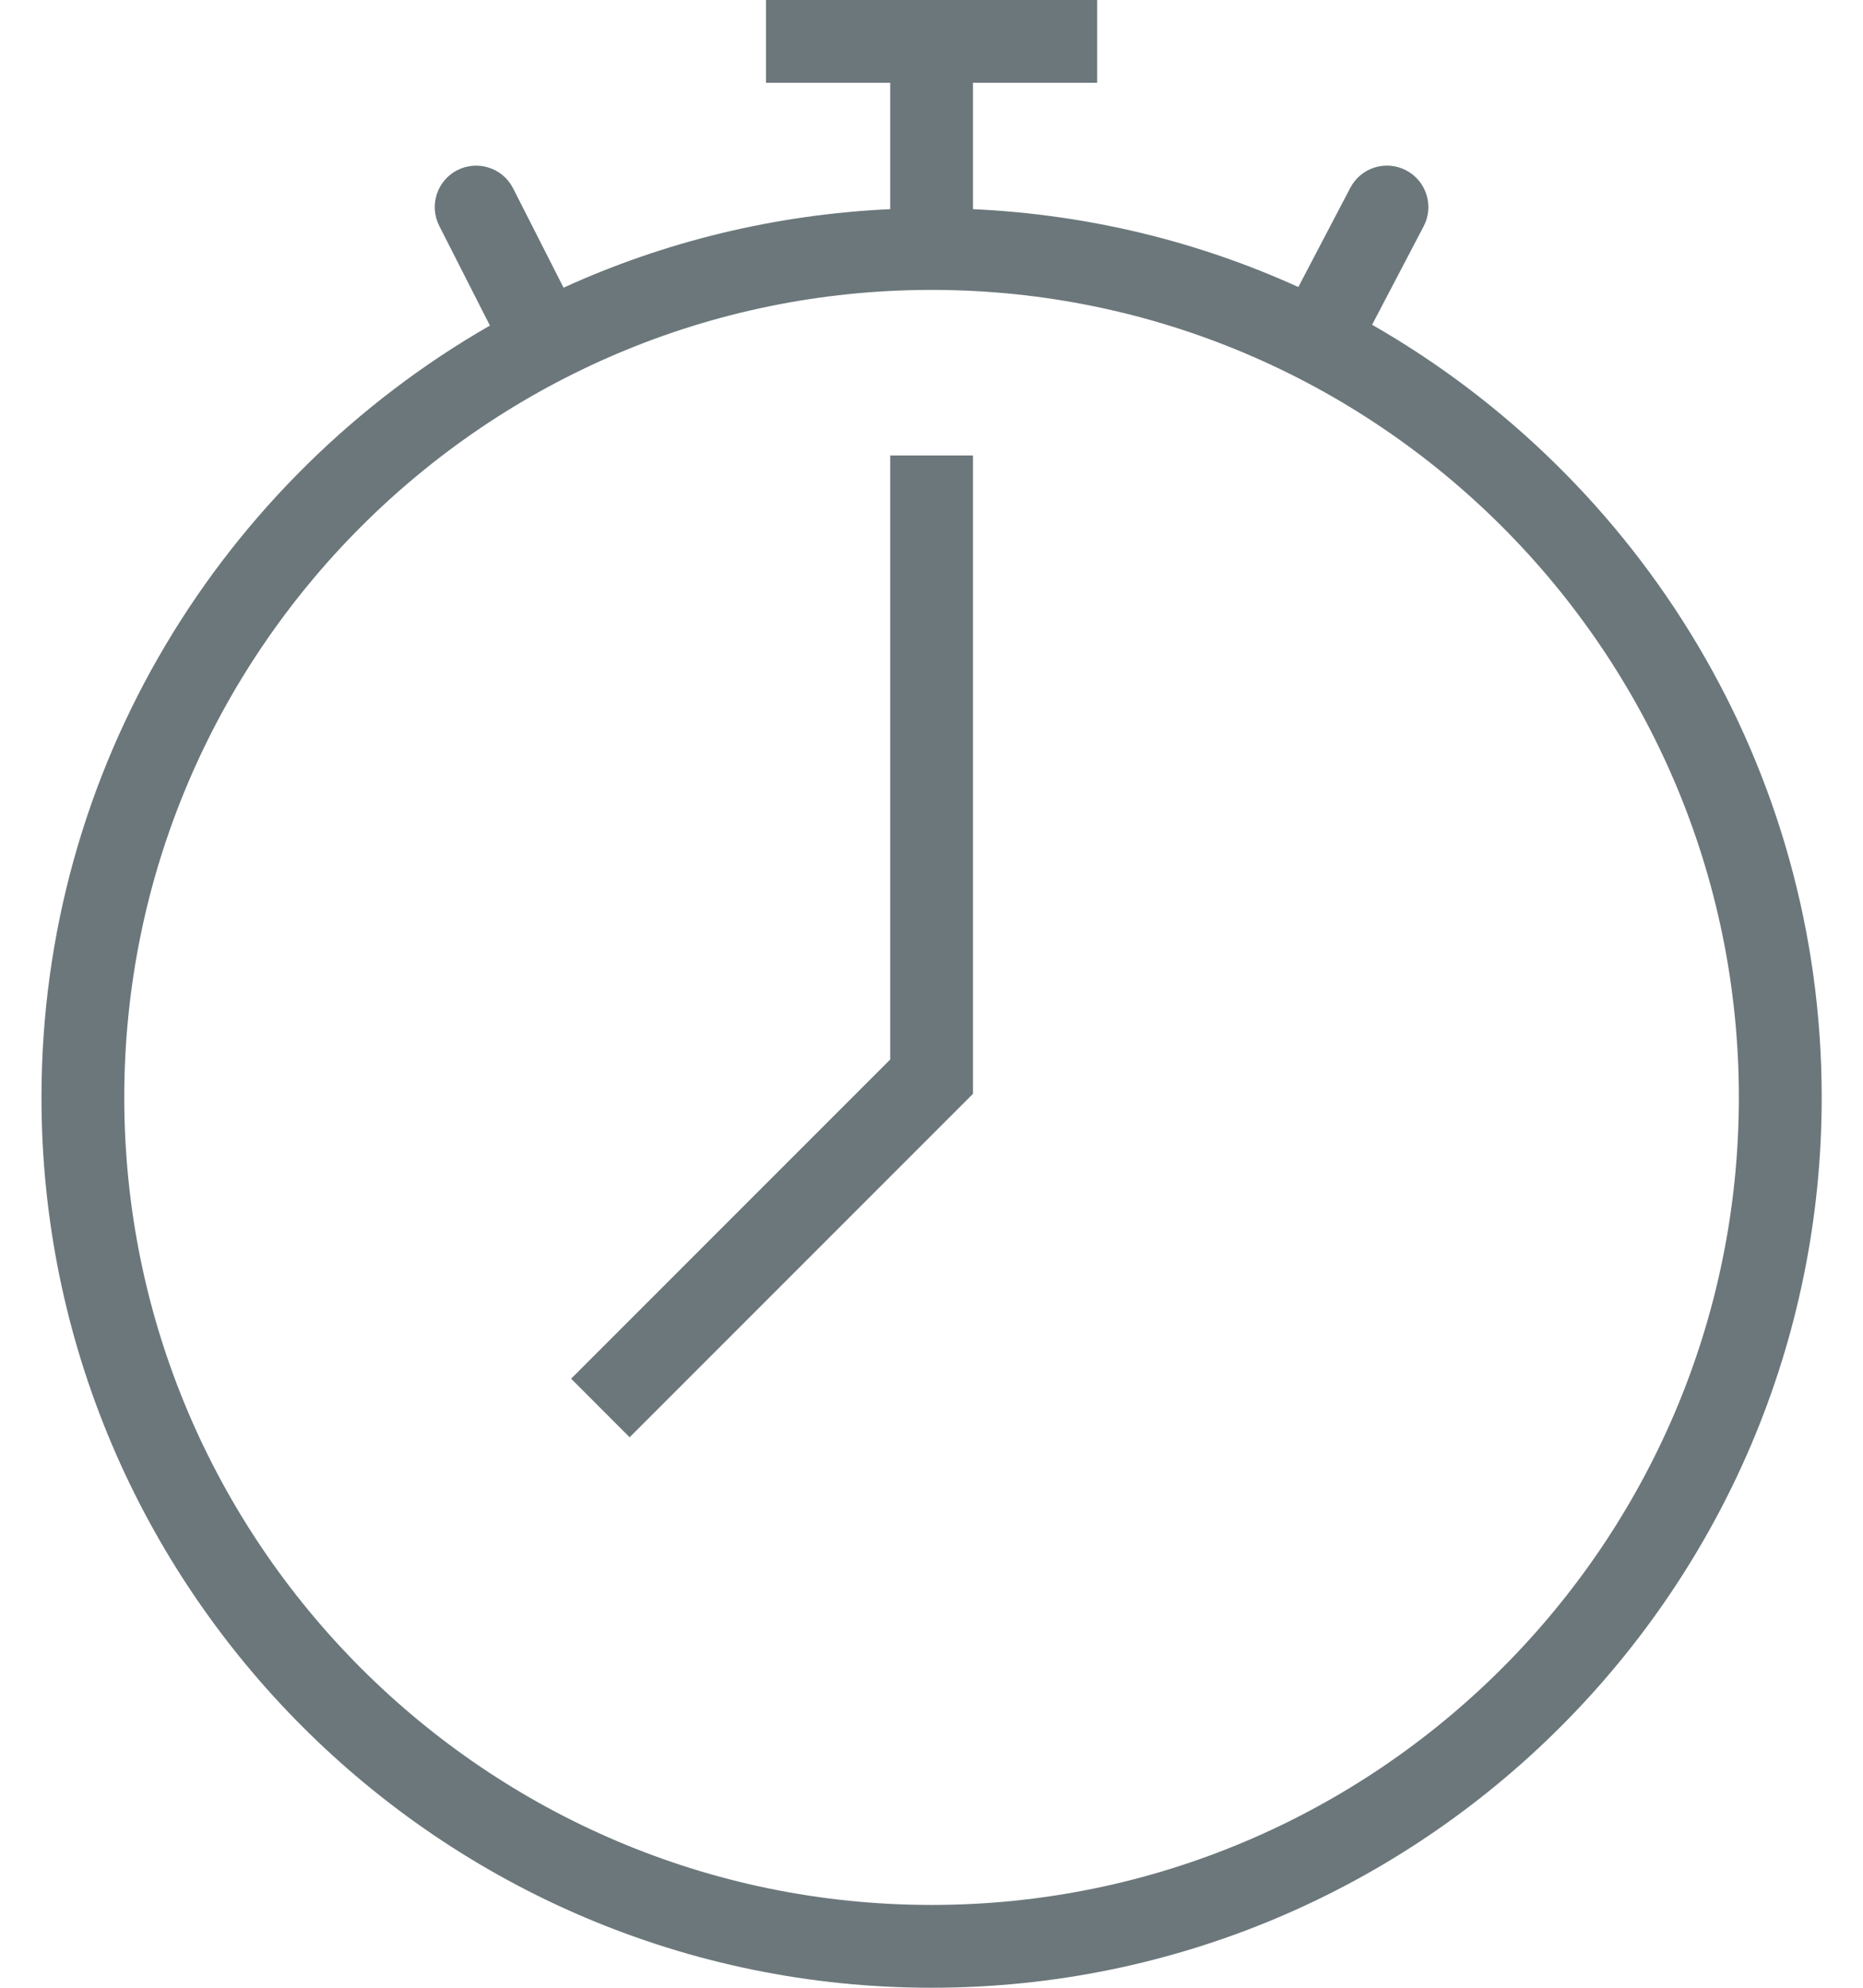
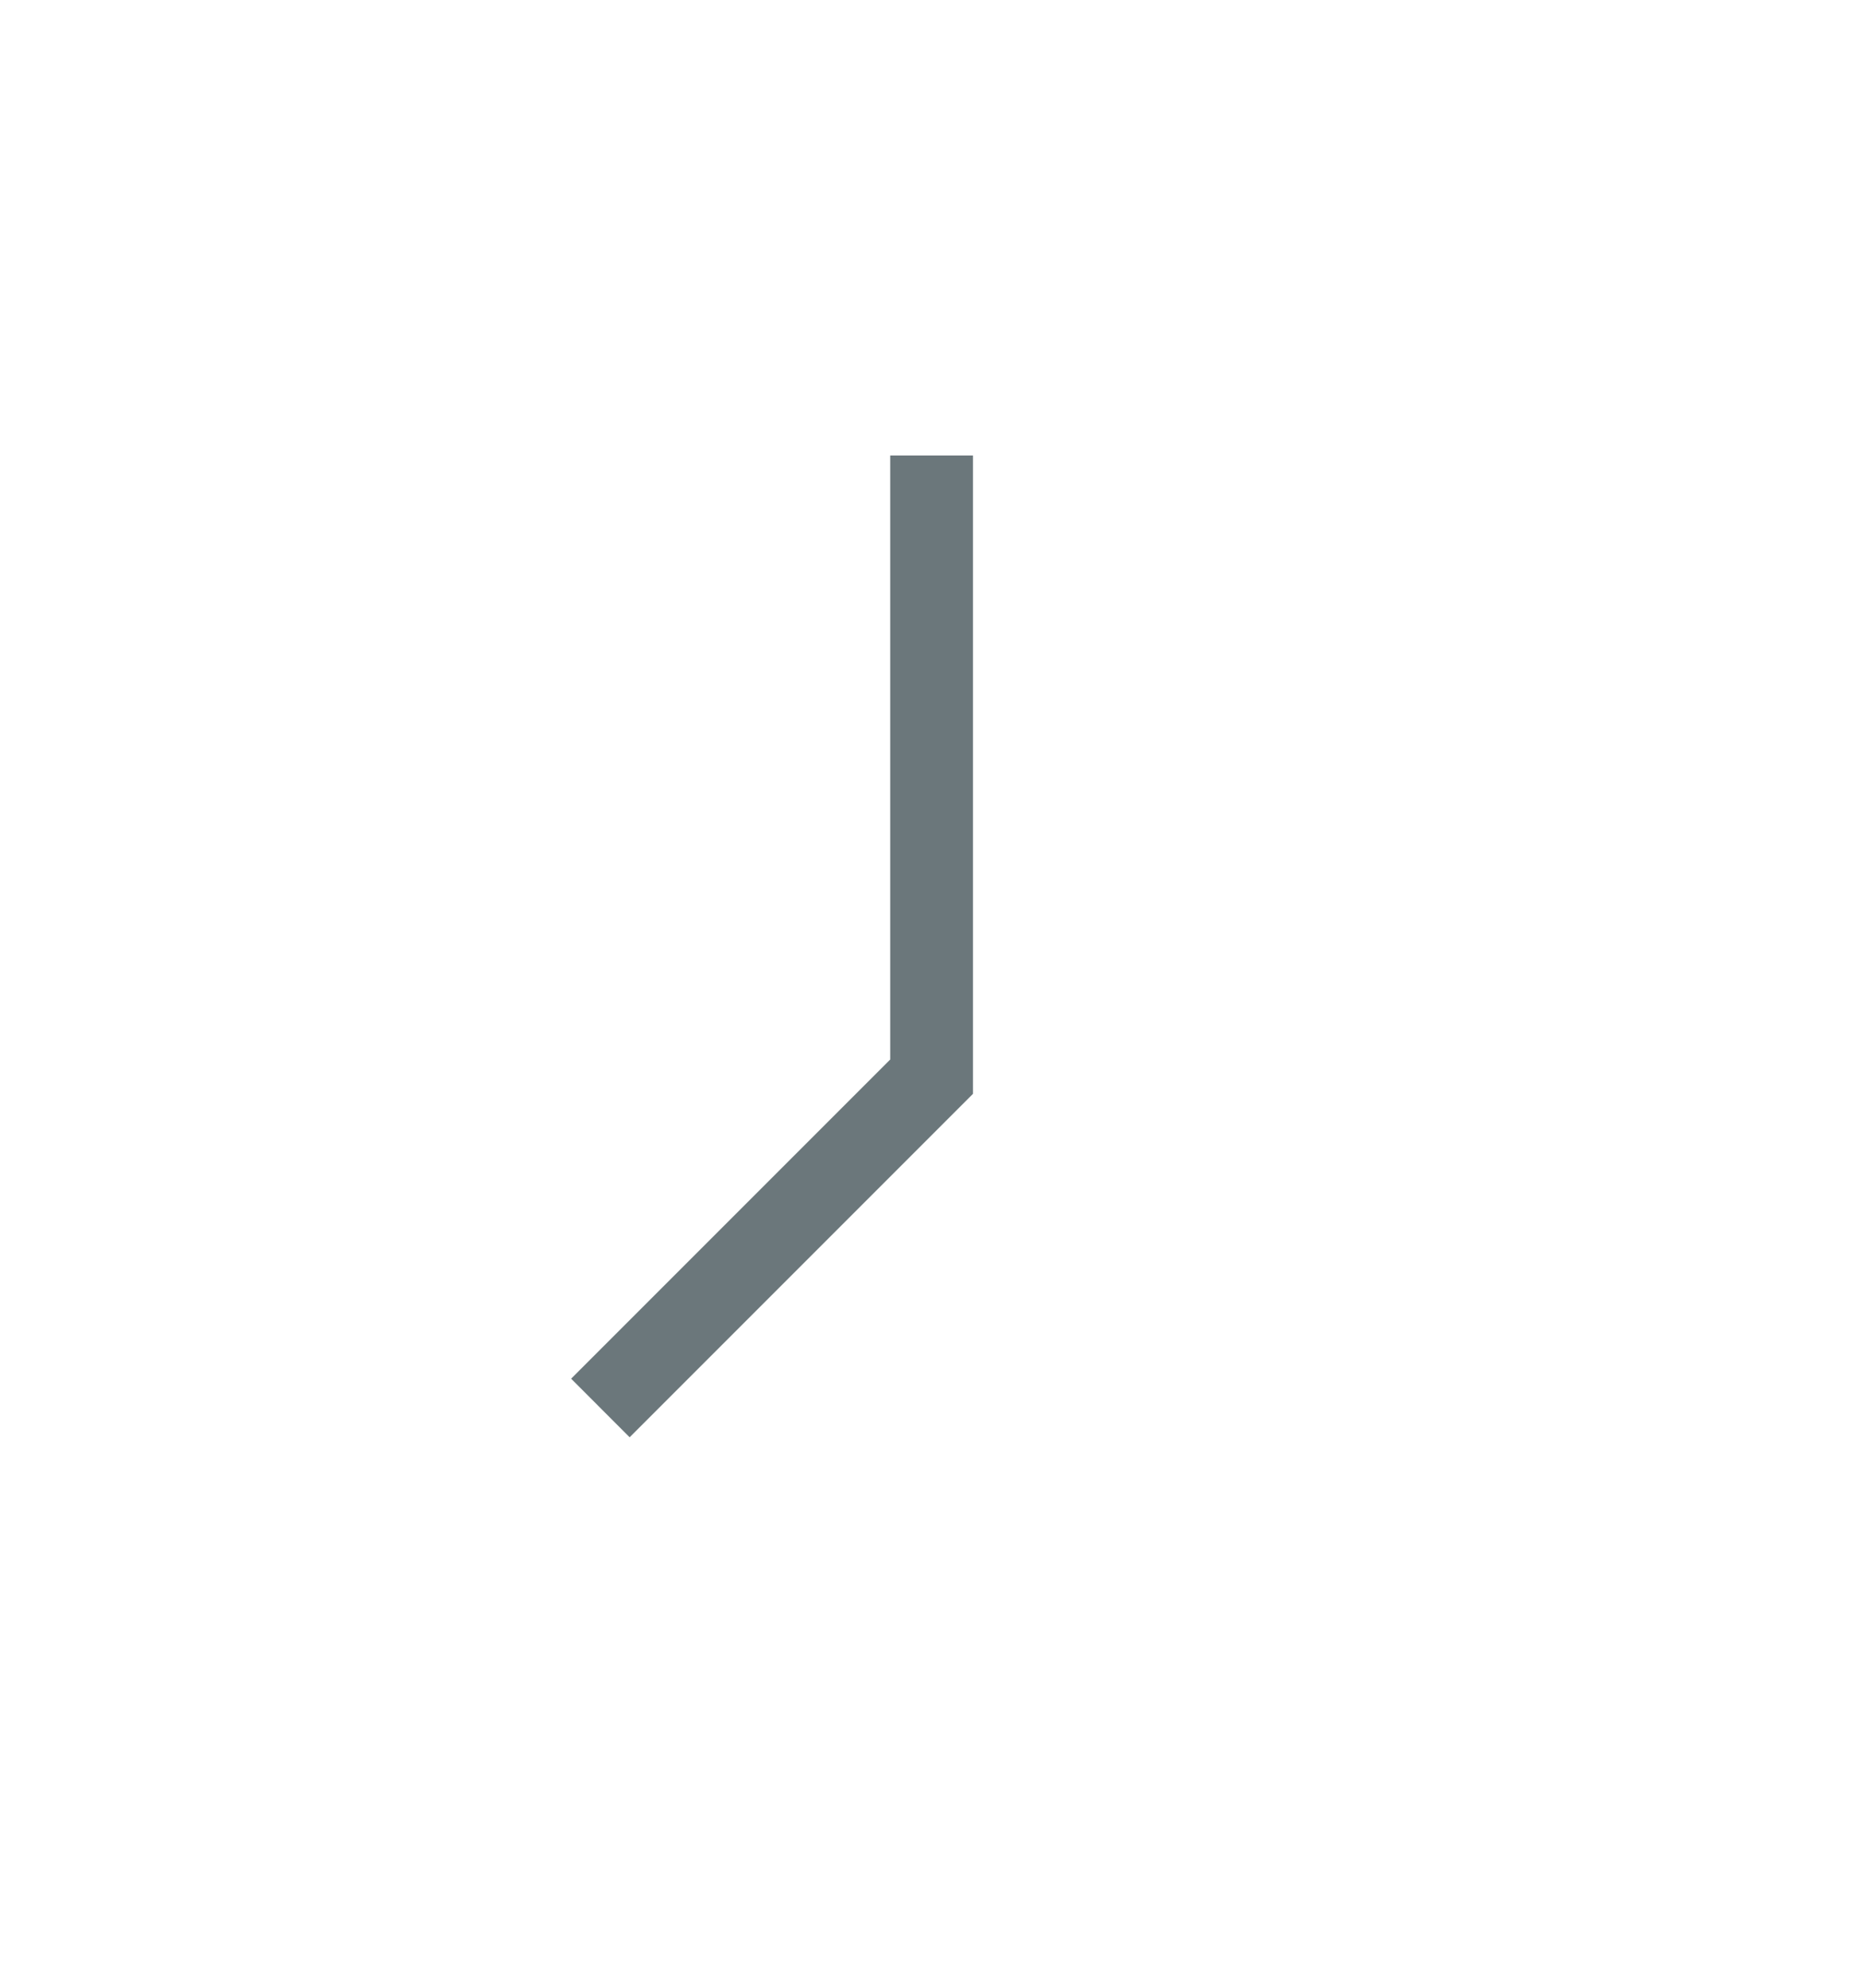
<svg xmlns="http://www.w3.org/2000/svg" width="30" height="32" viewBox="0 0 30 32" fill="none">
-   <path d="M22.095 5.228L22.925 3.643C23.096 3.317 22.97 2.914 22.644 2.743C22.318 2.571 21.915 2.697 21.744 3.024L20.907 4.621C19.297 3.889 17.529 3.453 15.668 3.367V1.333H17.668V0H12.335V1.333H14.335V3.367C12.466 3.454 10.692 3.894 9.075 4.631L8.262 3.031C8.095 2.703 7.695 2.573 7.365 2.739C7.037 2.906 6.907 3.307 7.073 3.636L7.889 5.241C3.582 7.715 0.668 12.353 0.668 17.667C0.668 25.57 7.098 32 15.001 32C22.905 32 29.335 25.57 29.335 17.667C29.335 12.345 26.413 7.701 22.095 5.228ZM15.001 30.667C7.833 30.667 2.001 24.835 2.001 17.667C2.001 10.499 7.833 4.667 15.001 4.667C22.169 4.667 28.001 10.499 28.001 17.667C28.001 24.835 22.169 30.667 15.001 30.667Z" fill="#6B777B" />
  <path d="M14.335 17.057L9.197 22.195L10.139 23.138L15.668 17.609V7.333H14.335V17.057Z" fill="#6B777B" />
</svg>